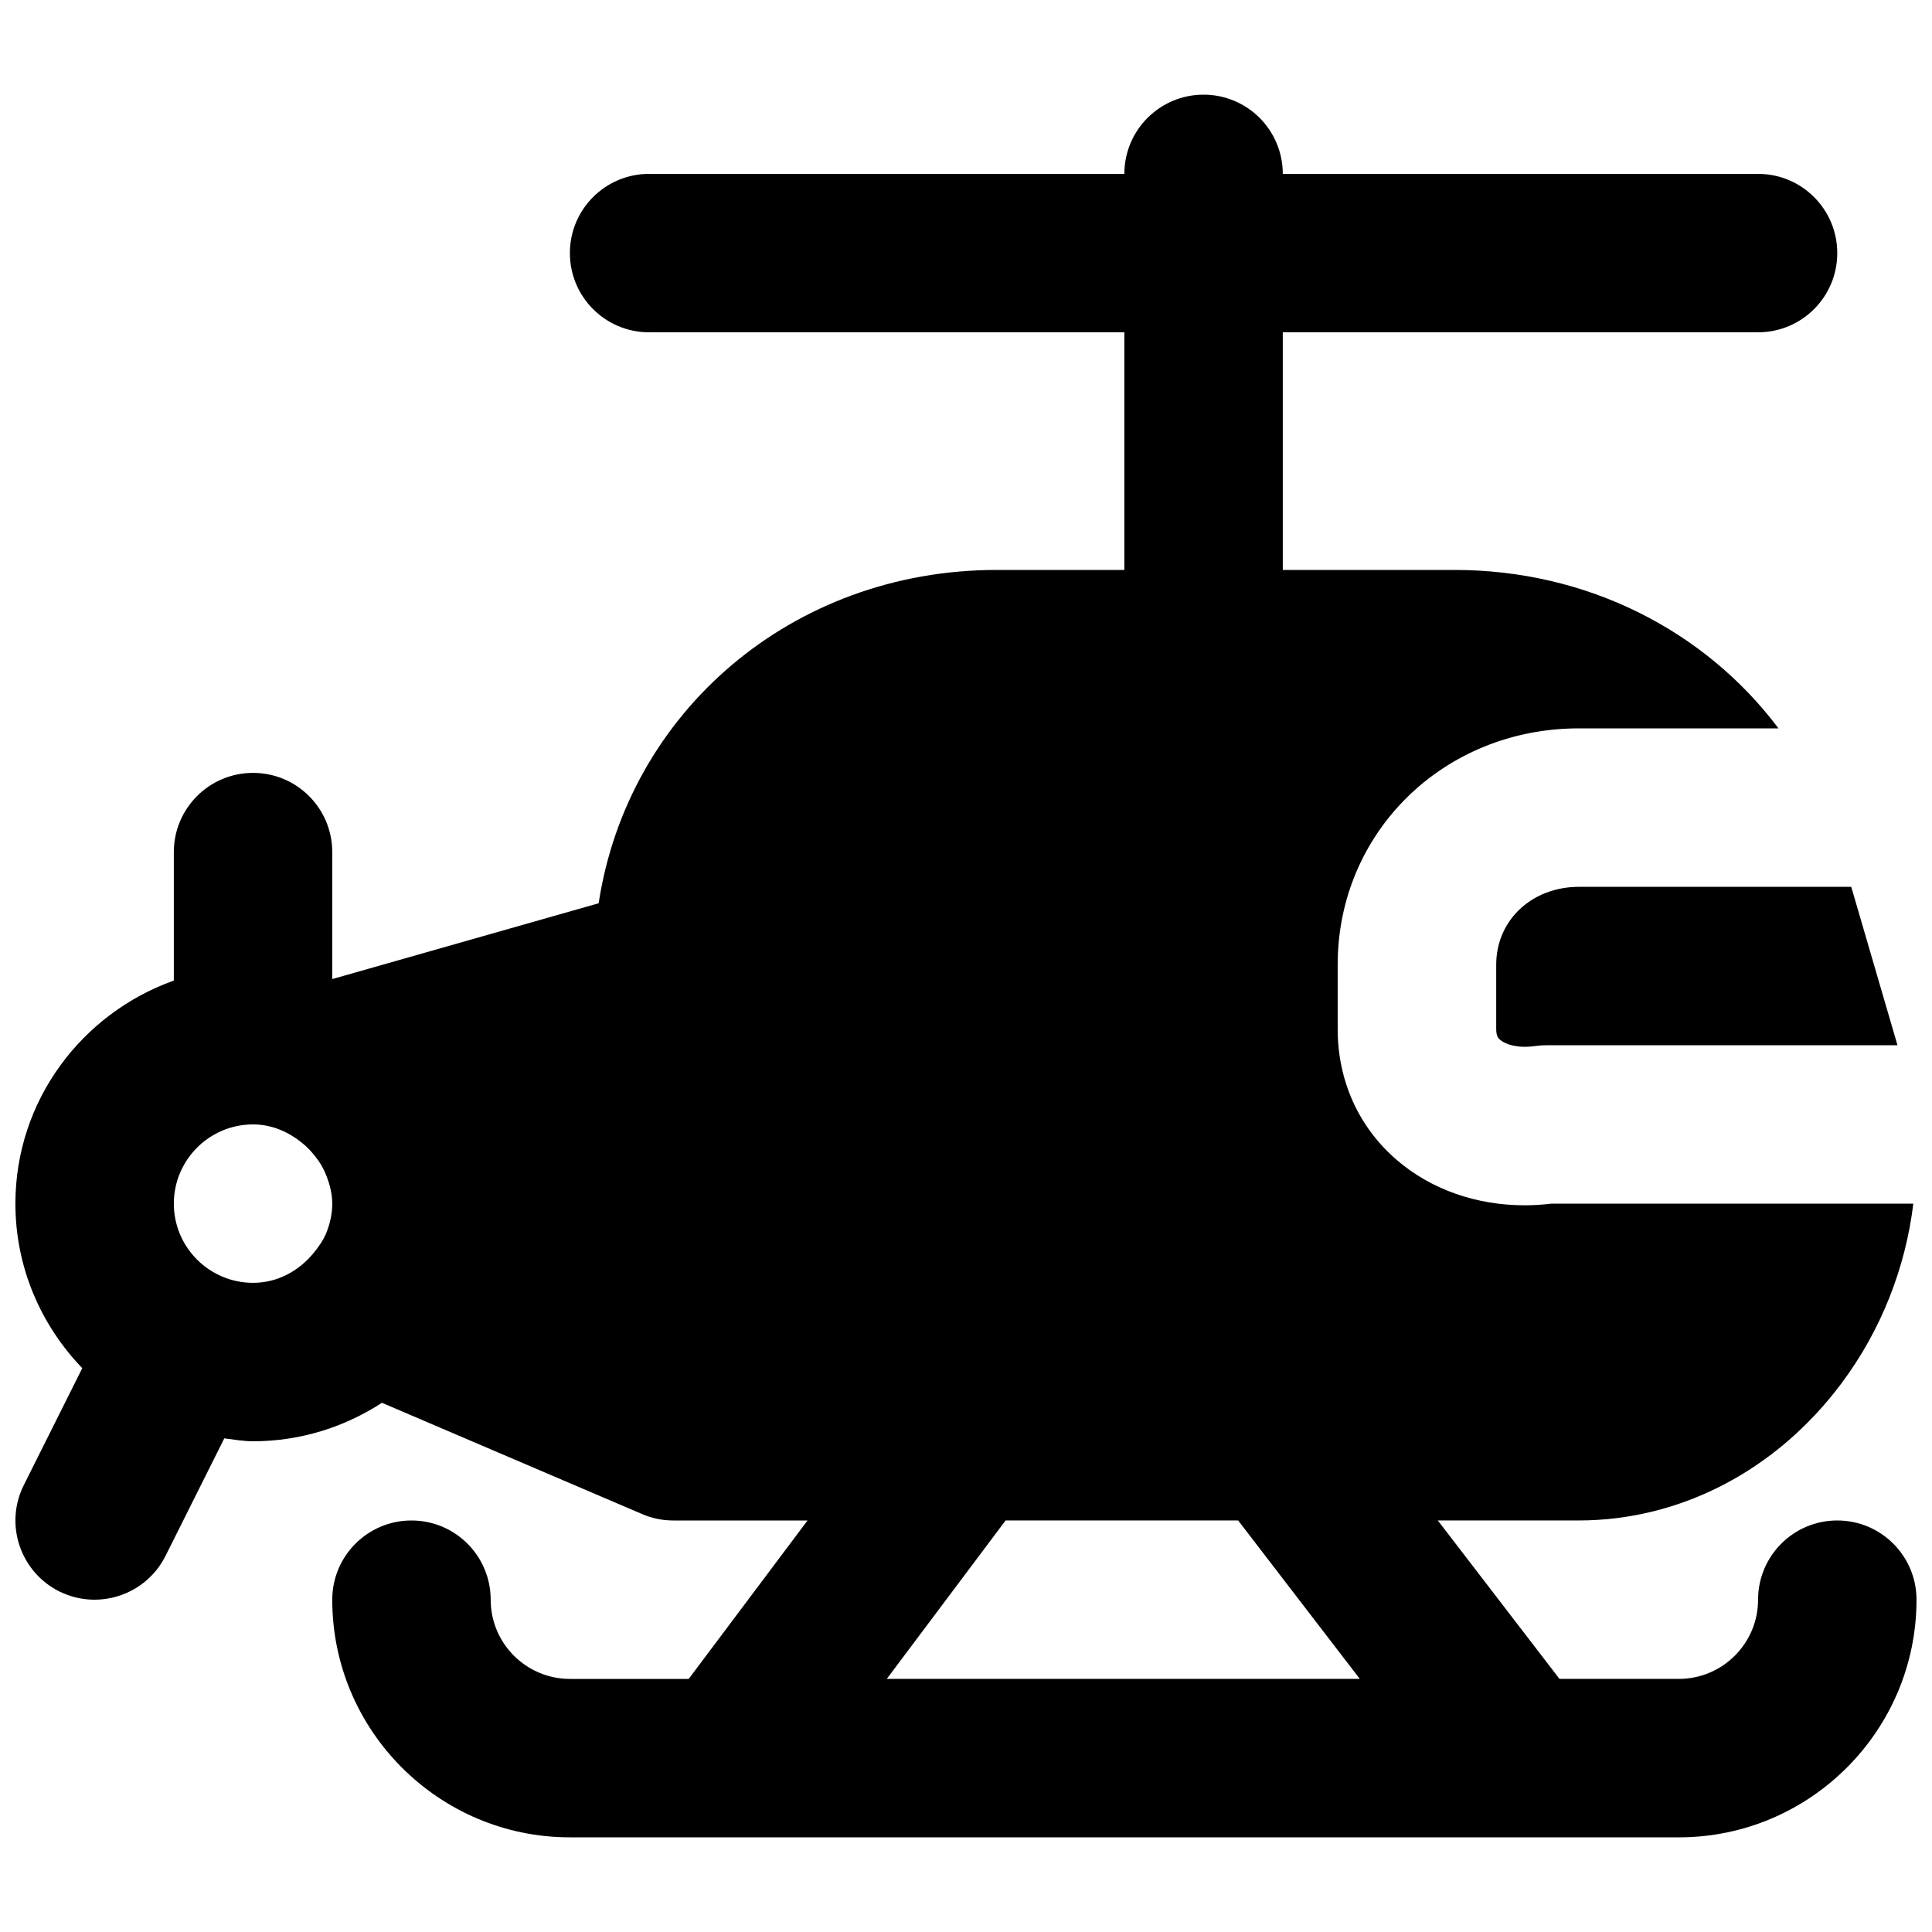
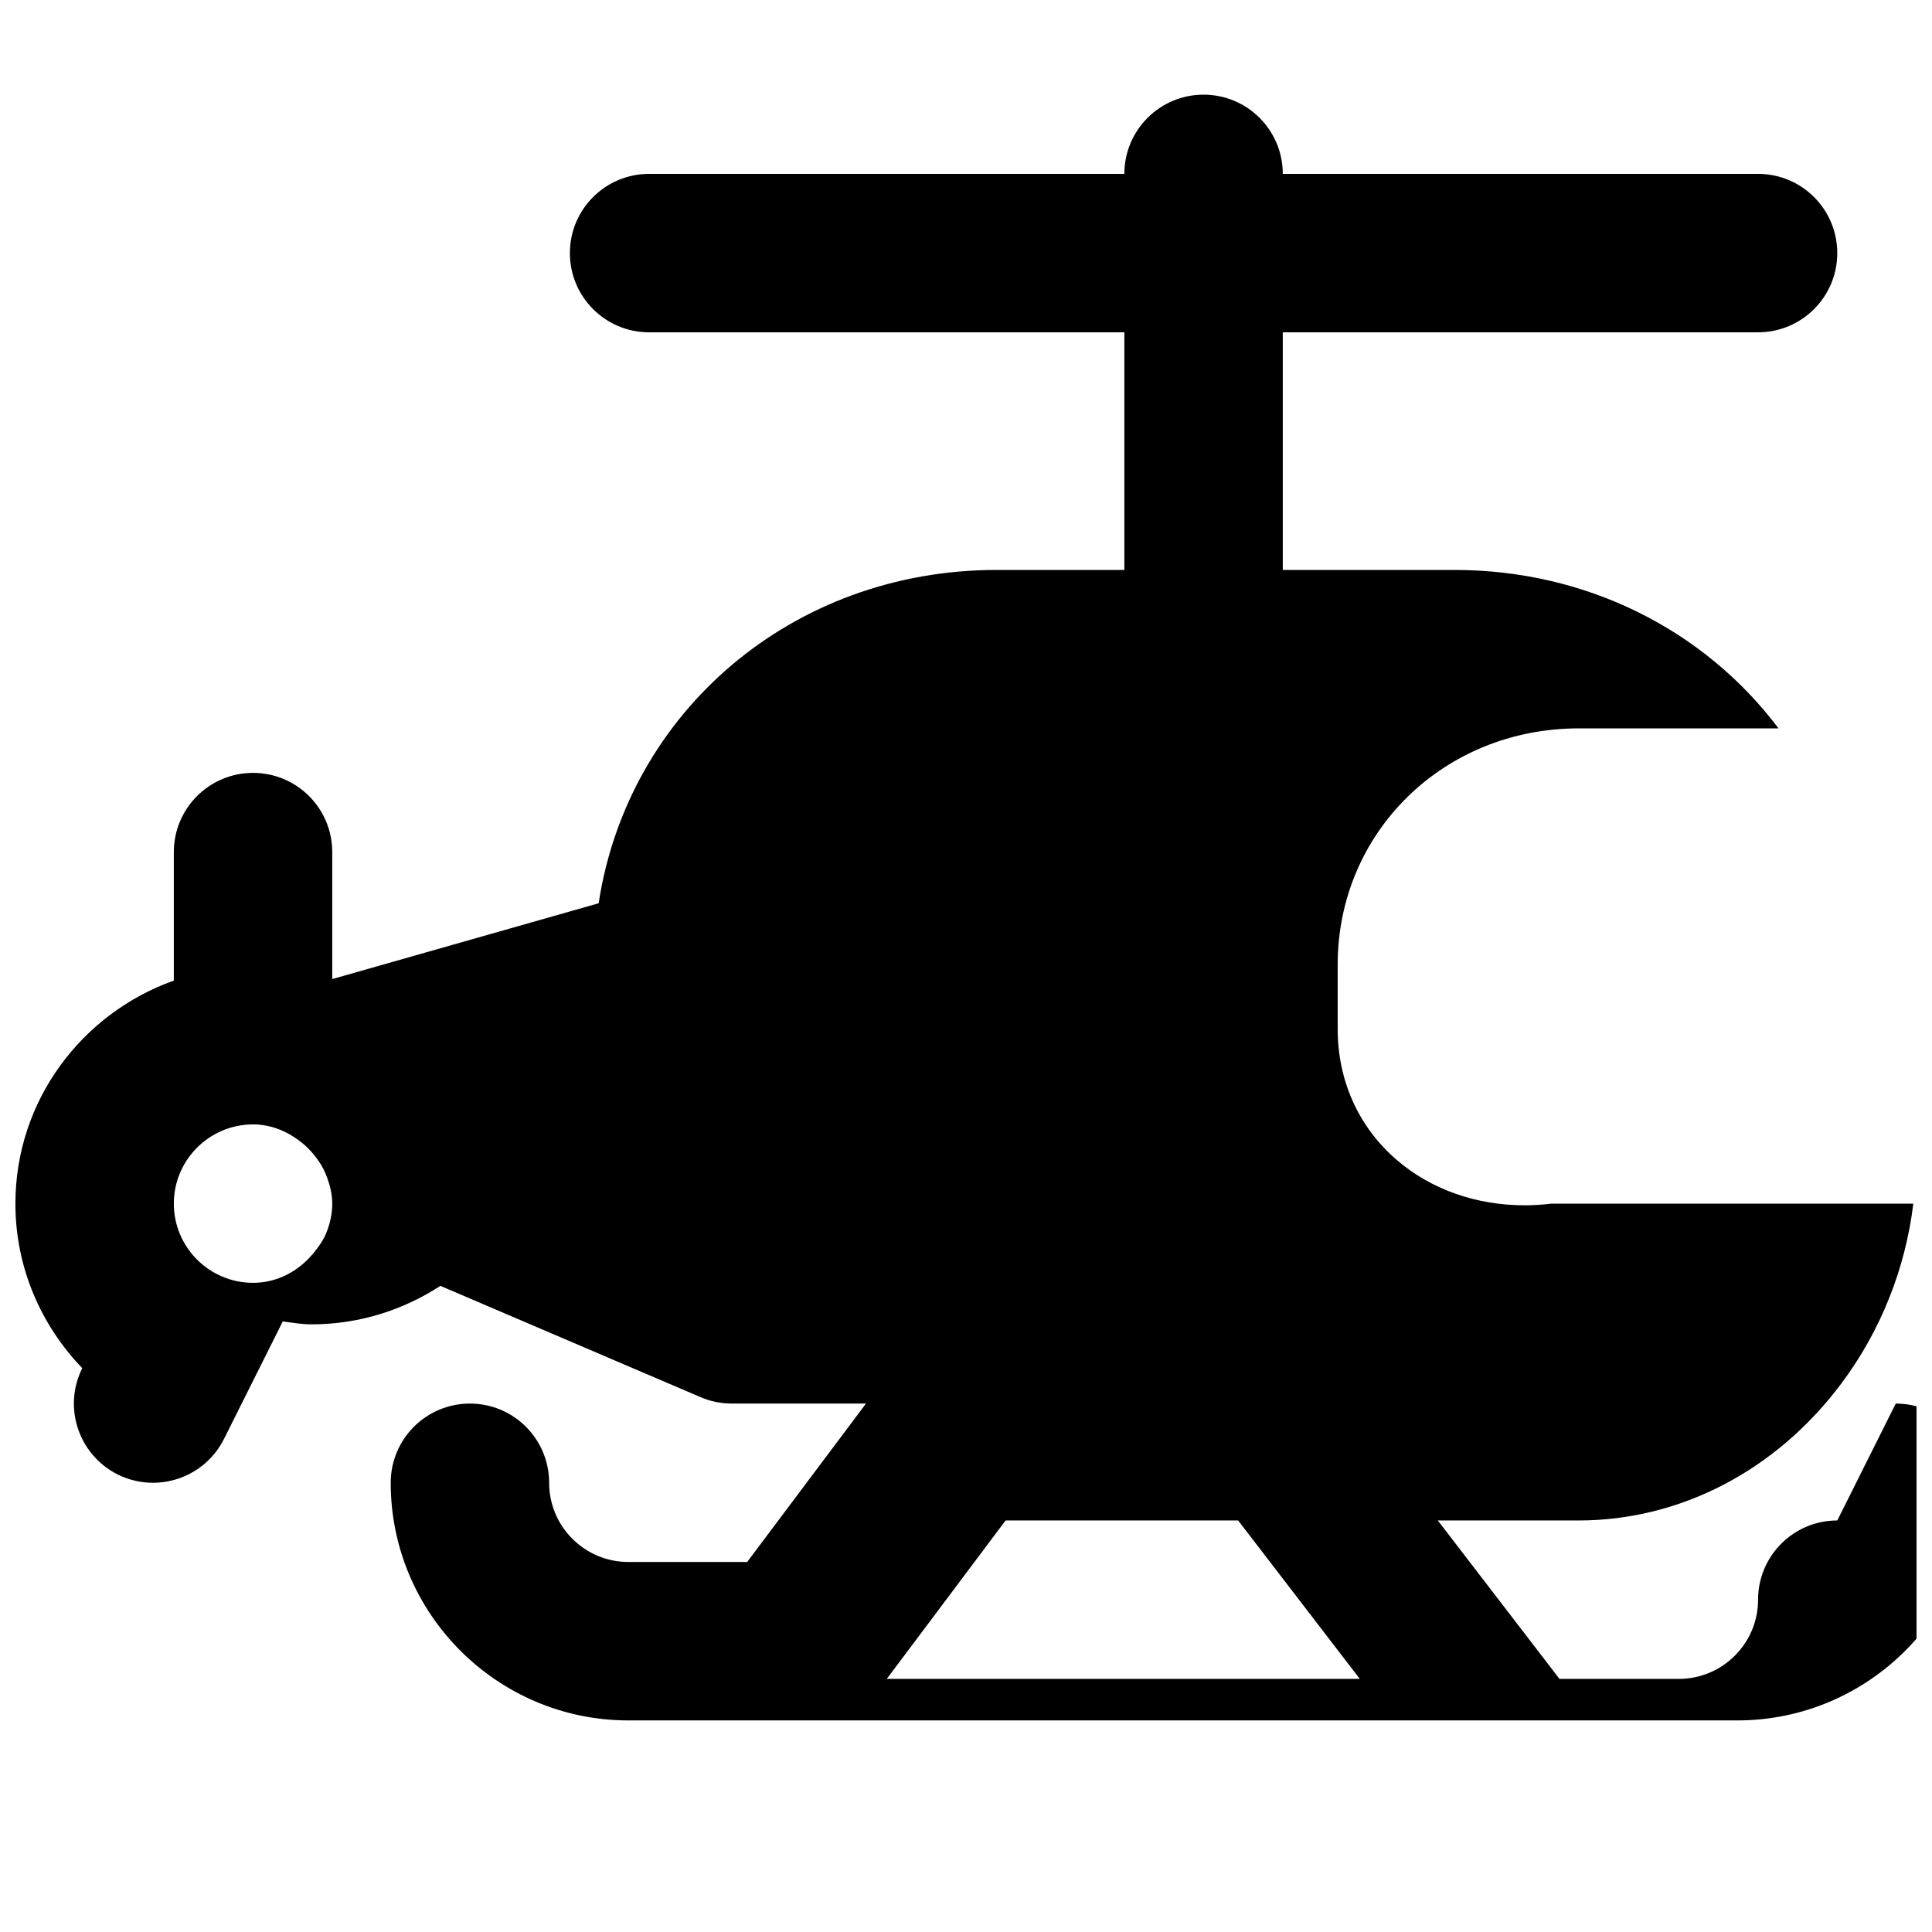
<svg xmlns="http://www.w3.org/2000/svg" width="800px" height="800px" version="1.1" viewBox="144 144 512 512">
  <defs>
    <clipPath id="a">
      <path d="m148.09 169h503.81v462h-503.81z" />
    </clipPath>
  </defs>
  <g clip-path="url(#a)">
-     <path d="m410.49 546.94h61.633l32.242 41.984h-125.36zm-199.43-104.96c5.019 0 9.449 2.012 13.059 4.953 1.113 0.902 2.078 1.887 2.981 2.981 0.965 1.176 1.848 2.394 2.539 3.758 0.359 0.715 0.695 1.449 0.988 2.223 0.816 2.227 1.426 4.578 1.426 7.078 0 2.727-0.609 5.309-1.551 7.703-0.82 2.016-2.102 3.82-3.527 5.539-3.863 4.621-9.426 7.746-15.914 7.746-11.586 0-20.992-9.422-20.992-20.988 0-11.57 9.406-20.992 20.992-20.992zm419.84 104.96c-11.609 0-20.992 9.406-20.992 20.992 0 11.566-9.406 20.992-20.992 20.992h-31.637l-32.242-41.984h37.281c26.977 0 52.355-13.203 69.609-36.23 10.664-14.234 17.066-30.816 19.125-47.734h-95.871c-2.414 0.293-4.809 0.438-7.16 0.438-12.781 0-24.789-4.195-33.879-12.027-10.078-8.668-15.641-20.992-15.641-34.68v-17.066c0-35.098 28.086-62.617 63.922-62.617h52.898c-19.48-25.926-50.715-41.984-85.855-41.984h-45.512v-62.977h125.95c11.609 0 20.992-9.406 20.992-20.992 0-11.59-9.383-20.992-20.992-20.992h-125.95c0-11.586-9.383-20.992-20.992-20.992s-20.992 9.406-20.992 20.992h-125.95c-11.609 0-20.992 9.402-20.992 20.992 0 11.586 9.383 20.992 20.992 20.992h125.95v62.977h-33.84c-54.18 0-97.738 37.66-105.48 88.332l-70.598 20.09v-33.648c0-11.59-9.383-20.992-20.992-20.992-11.605 0-20.992 9.402-20.992 20.992v34.047c-24.371 8.691-41.984 31.785-41.984 59.117 0 16.938 6.805 32.262 17.719 43.598l-15.492 30.984c-5.184 10.371-0.984 22.965 9.383 28.172 3.004 1.492 6.215 2.203 9.363 2.203 7.703 0 15.113-4.238 18.809-11.605l15.578-31.152c2.516 0.312 5.016 0.773 7.617 0.773 12.617 0 24.309-3.797 34.156-10.199l68.957 29.492c2.606 1.133 5.438 1.699 8.273 1.699h35.559l-31.488 41.984h-31.488c-11.586 0-20.992-9.426-20.992-20.992 0-11.586-9.383-20.992-20.992-20.992s-20.992 9.406-20.992 20.992c0 34.723 28.258 62.977 62.977 62.977h293.89c34.719 0 62.977-28.254 62.977-62.977 0-11.586-9.383-20.992-20.992-20.992z" fill-rule="evenodd" />
+     <path d="m410.49 546.94h61.633l32.242 41.984h-125.36zm-199.43-104.96c5.019 0 9.449 2.012 13.059 4.953 1.113 0.902 2.078 1.887 2.981 2.981 0.965 1.176 1.848 2.394 2.539 3.758 0.359 0.715 0.695 1.449 0.988 2.223 0.816 2.227 1.426 4.578 1.426 7.078 0 2.727-0.609 5.309-1.551 7.703-0.82 2.016-2.102 3.82-3.527 5.539-3.863 4.621-9.426 7.746-15.914 7.746-11.586 0-20.992-9.422-20.992-20.988 0-11.57 9.406-20.992 20.992-20.992zm419.84 104.96c-11.609 0-20.992 9.406-20.992 20.992 0 11.566-9.406 20.992-20.992 20.992h-31.637l-32.242-41.984h37.281c26.977 0 52.355-13.203 69.609-36.23 10.664-14.234 17.066-30.816 19.125-47.734h-95.871c-2.414 0.293-4.809 0.438-7.16 0.438-12.781 0-24.789-4.195-33.879-12.027-10.078-8.668-15.641-20.992-15.641-34.68v-17.066c0-35.098 28.086-62.617 63.922-62.617h52.898c-19.48-25.926-50.715-41.984-85.855-41.984h-45.512v-62.977h125.95c11.609 0 20.992-9.406 20.992-20.992 0-11.59-9.383-20.992-20.992-20.992h-125.95c0-11.586-9.383-20.992-20.992-20.992s-20.992 9.406-20.992 20.992h-125.95c-11.609 0-20.992 9.402-20.992 20.992 0 11.586 9.383 20.992 20.992 20.992h125.95v62.977h-33.84c-54.18 0-97.738 37.66-105.48 88.332l-70.598 20.09v-33.648c0-11.59-9.383-20.992-20.992-20.992-11.605 0-20.992 9.402-20.992 20.992v34.047c-24.371 8.691-41.984 31.785-41.984 59.117 0 16.938 6.805 32.262 17.719 43.598c-5.184 10.371-0.984 22.965 9.383 28.172 3.004 1.492 6.215 2.203 9.363 2.203 7.703 0 15.113-4.238 18.809-11.605l15.578-31.152c2.516 0.312 5.016 0.773 7.617 0.773 12.617 0 24.309-3.797 34.156-10.199l68.957 29.492c2.606 1.133 5.438 1.699 8.273 1.699h35.559l-31.488 41.984h-31.488c-11.586 0-20.992-9.426-20.992-20.992 0-11.586-9.383-20.992-20.992-20.992s-20.992 9.406-20.992 20.992c0 34.723 28.258 62.977 62.977 62.977h293.89c34.719 0 62.977-28.254 62.977-62.977 0-11.586-9.383-20.992-20.992-20.992z" fill-rule="evenodd" />
  </g>
-   <path d="m540.51 399.65v17.047c0 1.973 0.629 2.519 1.047 2.875 1.344 1.176 4.578 2.289 9.113 1.66 1.027-0.148 2.078-0.23 3.125-0.23h93.059l-12.258-41.984h-72.148c-12.512 0-21.938 8.859-21.938 20.633" fill-rule="evenodd" />
</svg>